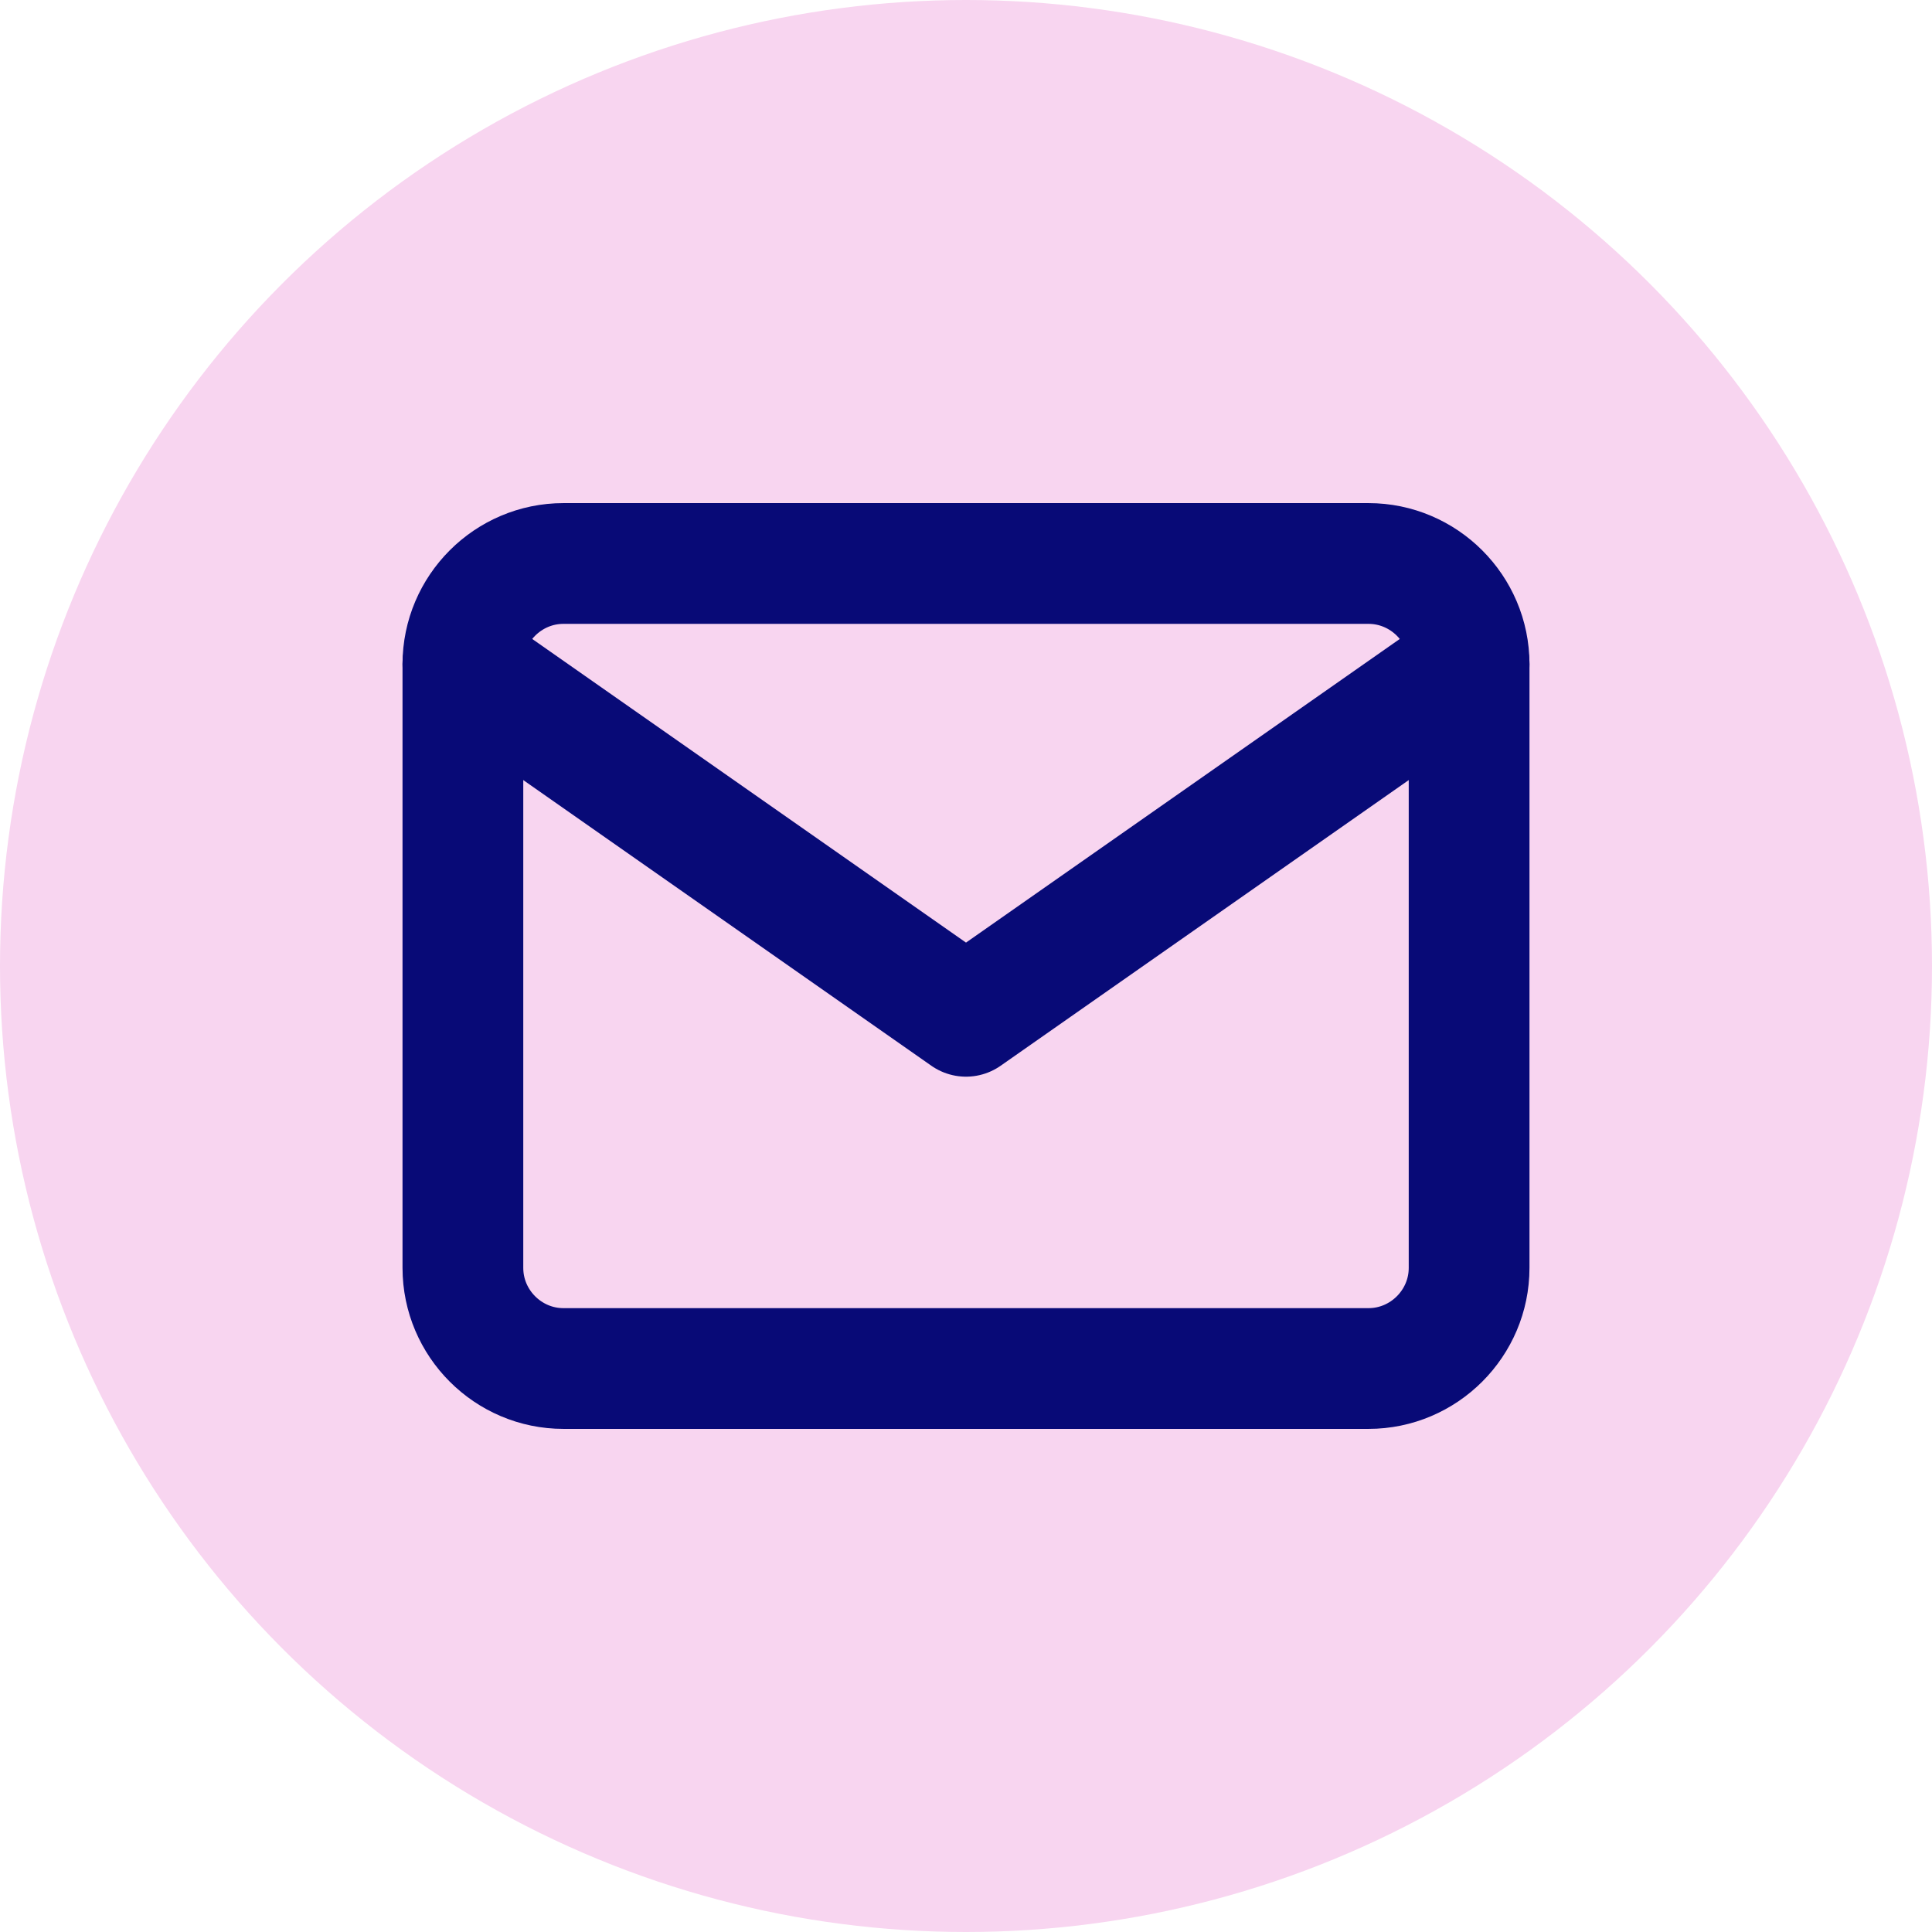
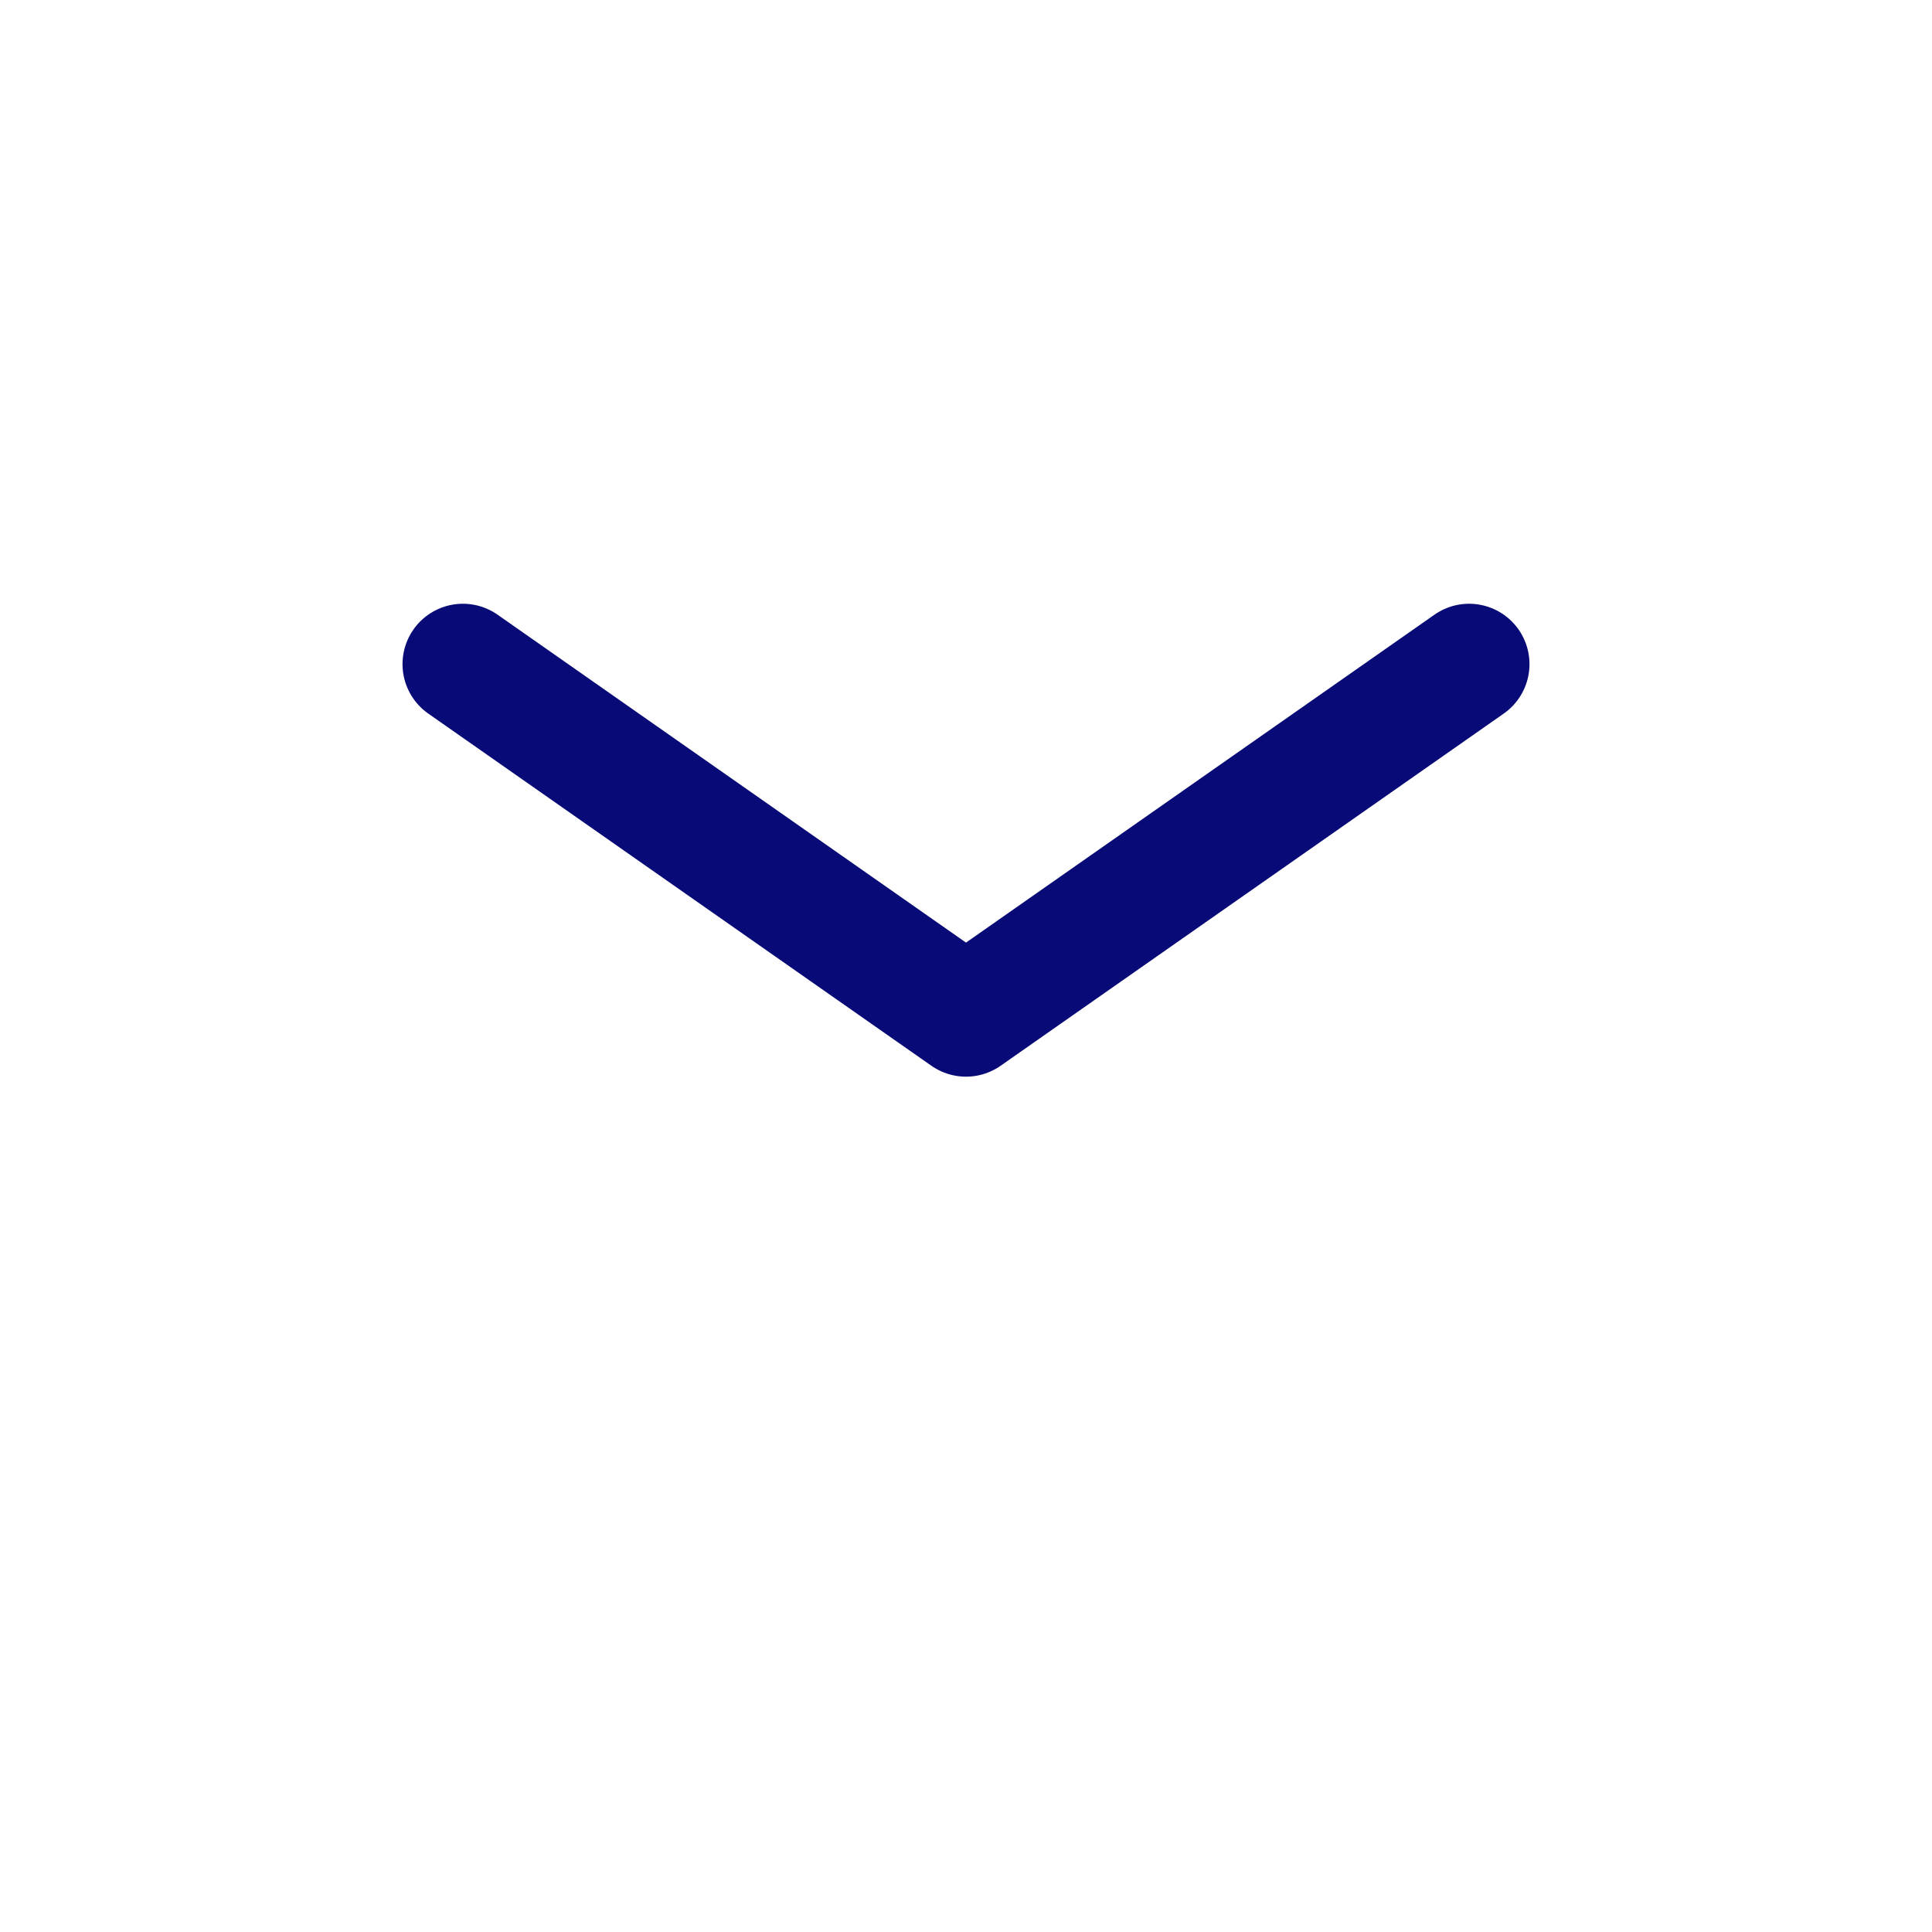
<svg xmlns="http://www.w3.org/2000/svg" width="32" height="32" viewBox="0 0 32 32" fill="none">
-   <circle cx="16" cy="16" r="16" fill="#F8D5F0" />
-   <path d="M9.333 9.333H22.666C23.583 9.333 24.333 10.083 24.333 11V21C24.333 21.917 23.583 22.667 22.666 22.667H9.333C8.416 22.667 7.667 21.917 7.667 21V11C7.667 10.083 8.416 9.333 9.333 9.333Z" stroke="#080A77" stroke-width="2" stroke-linecap="round" stroke-linejoin="round" />
  <path d="M24.333 11L16 16.833L7.667 11" stroke="#080A77" stroke-width="2" stroke-linecap="round" stroke-linejoin="round" />
</svg>